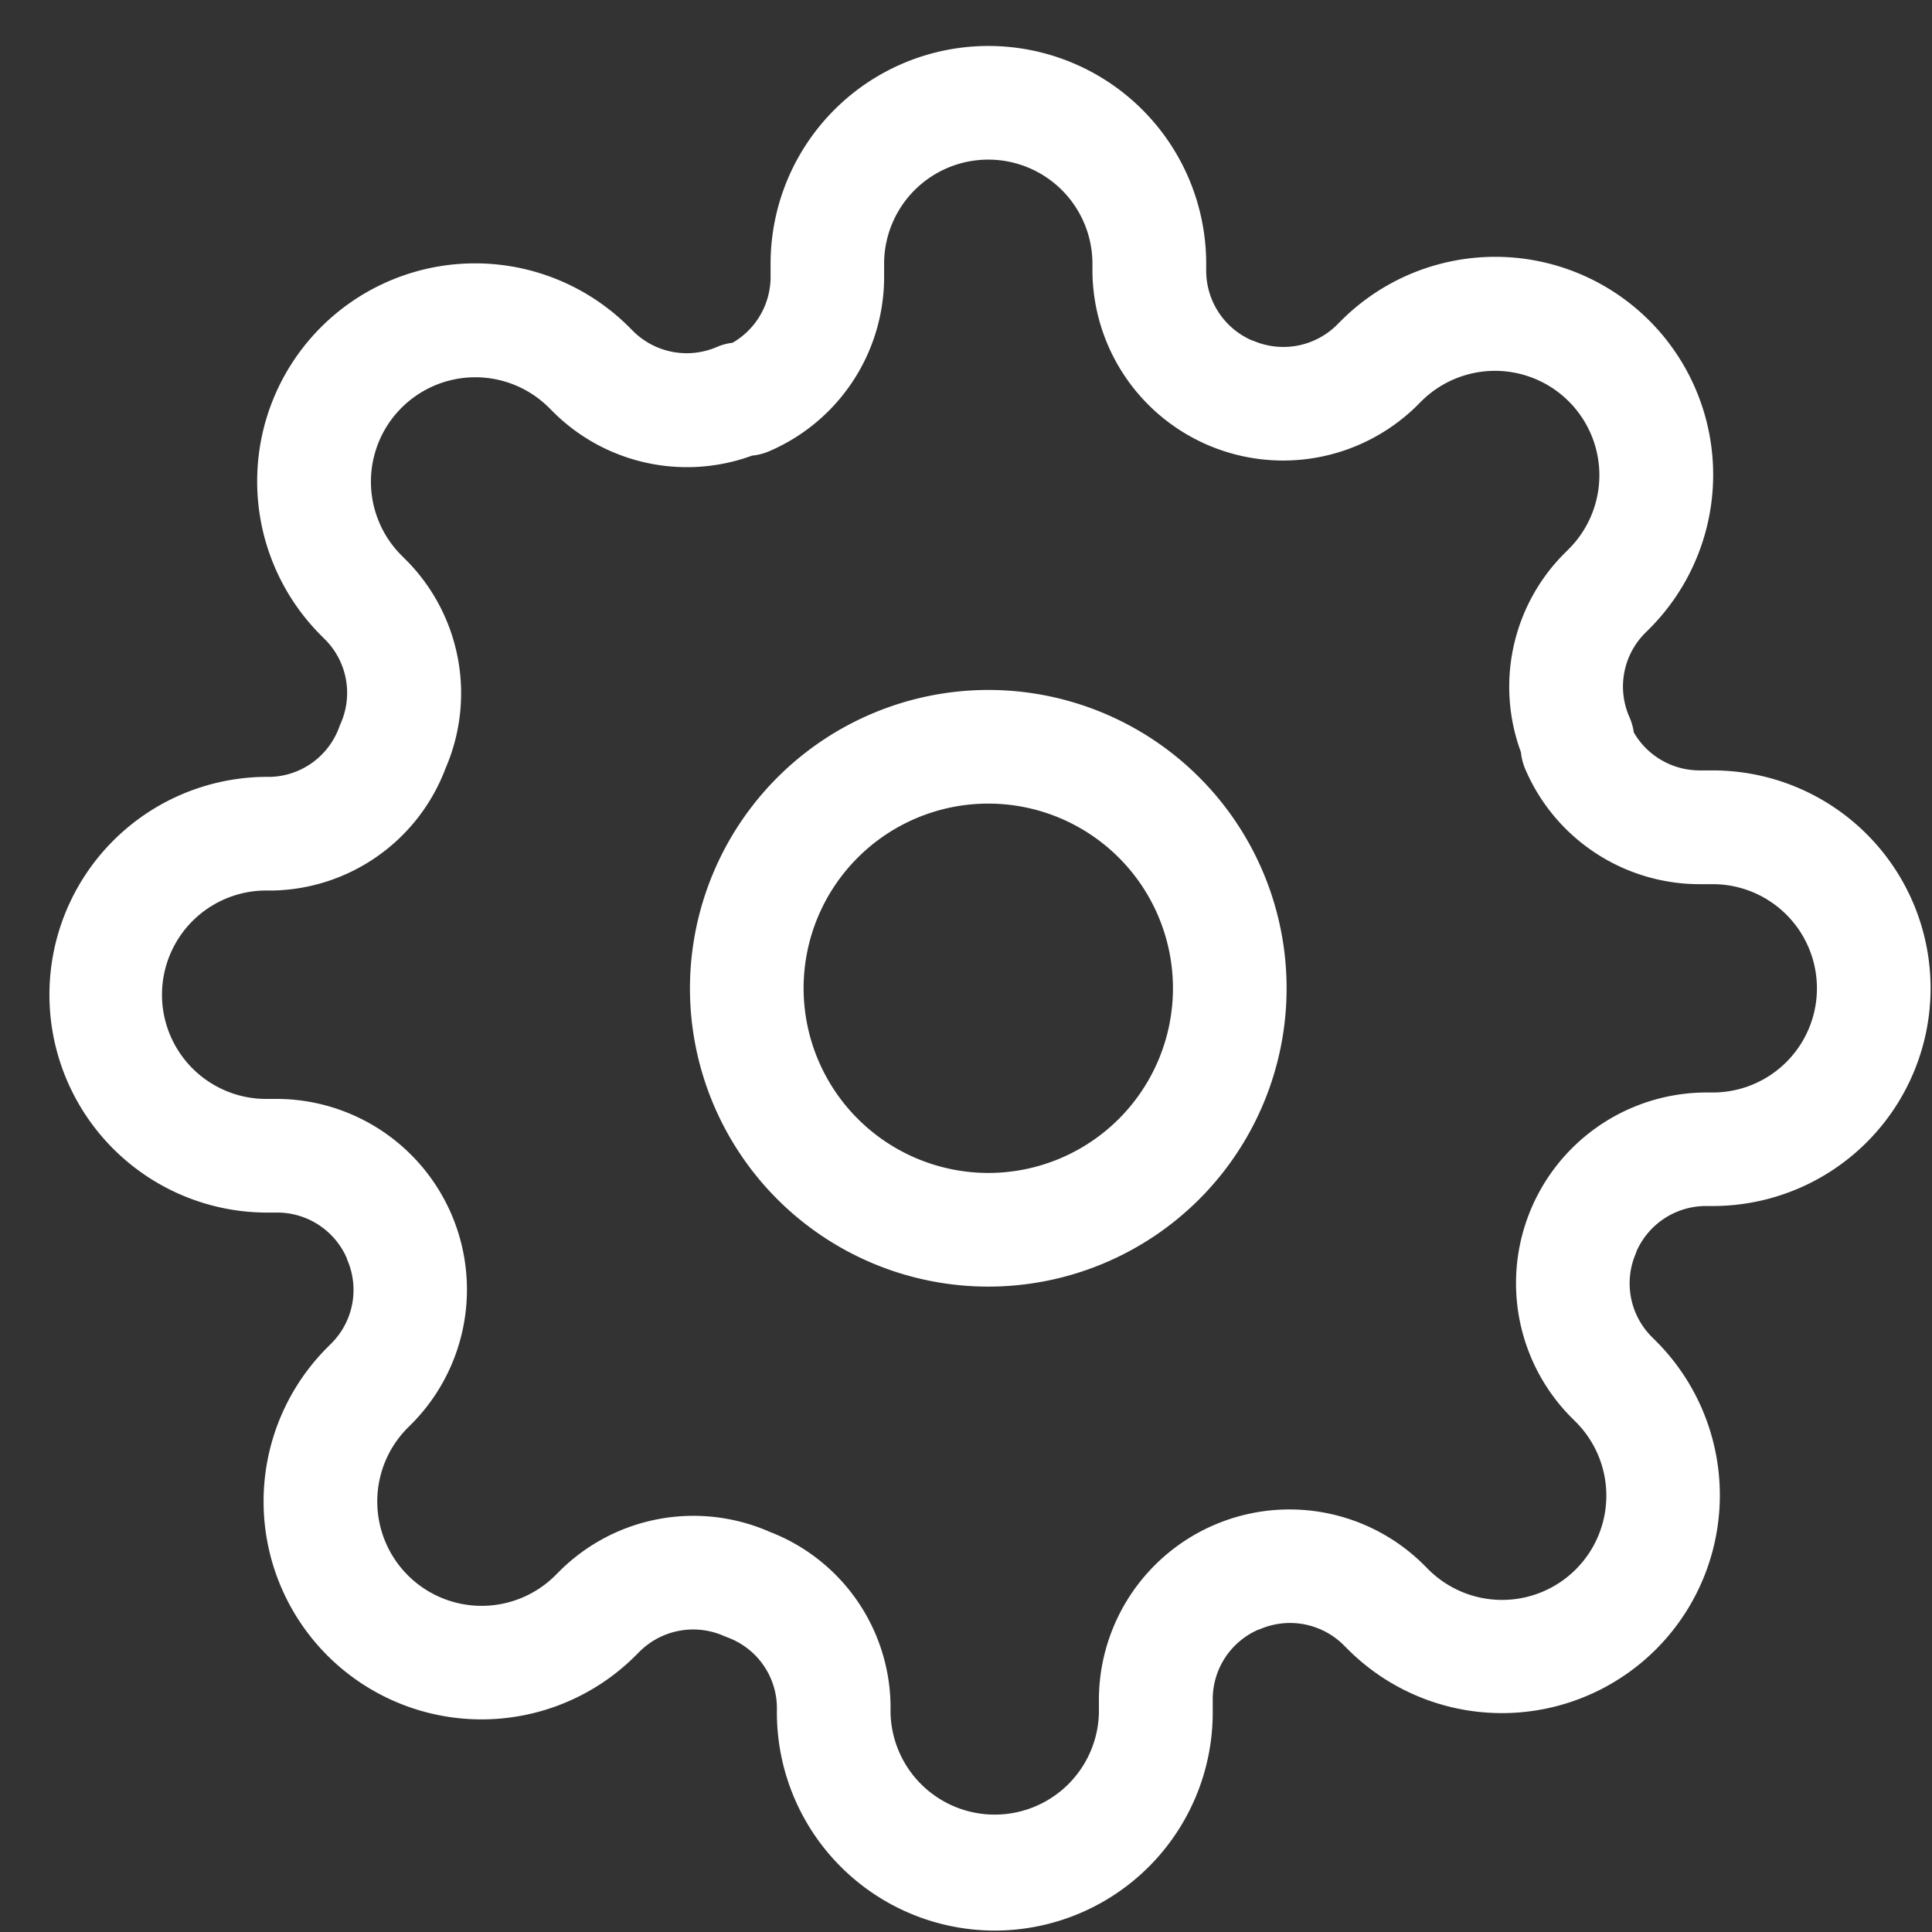
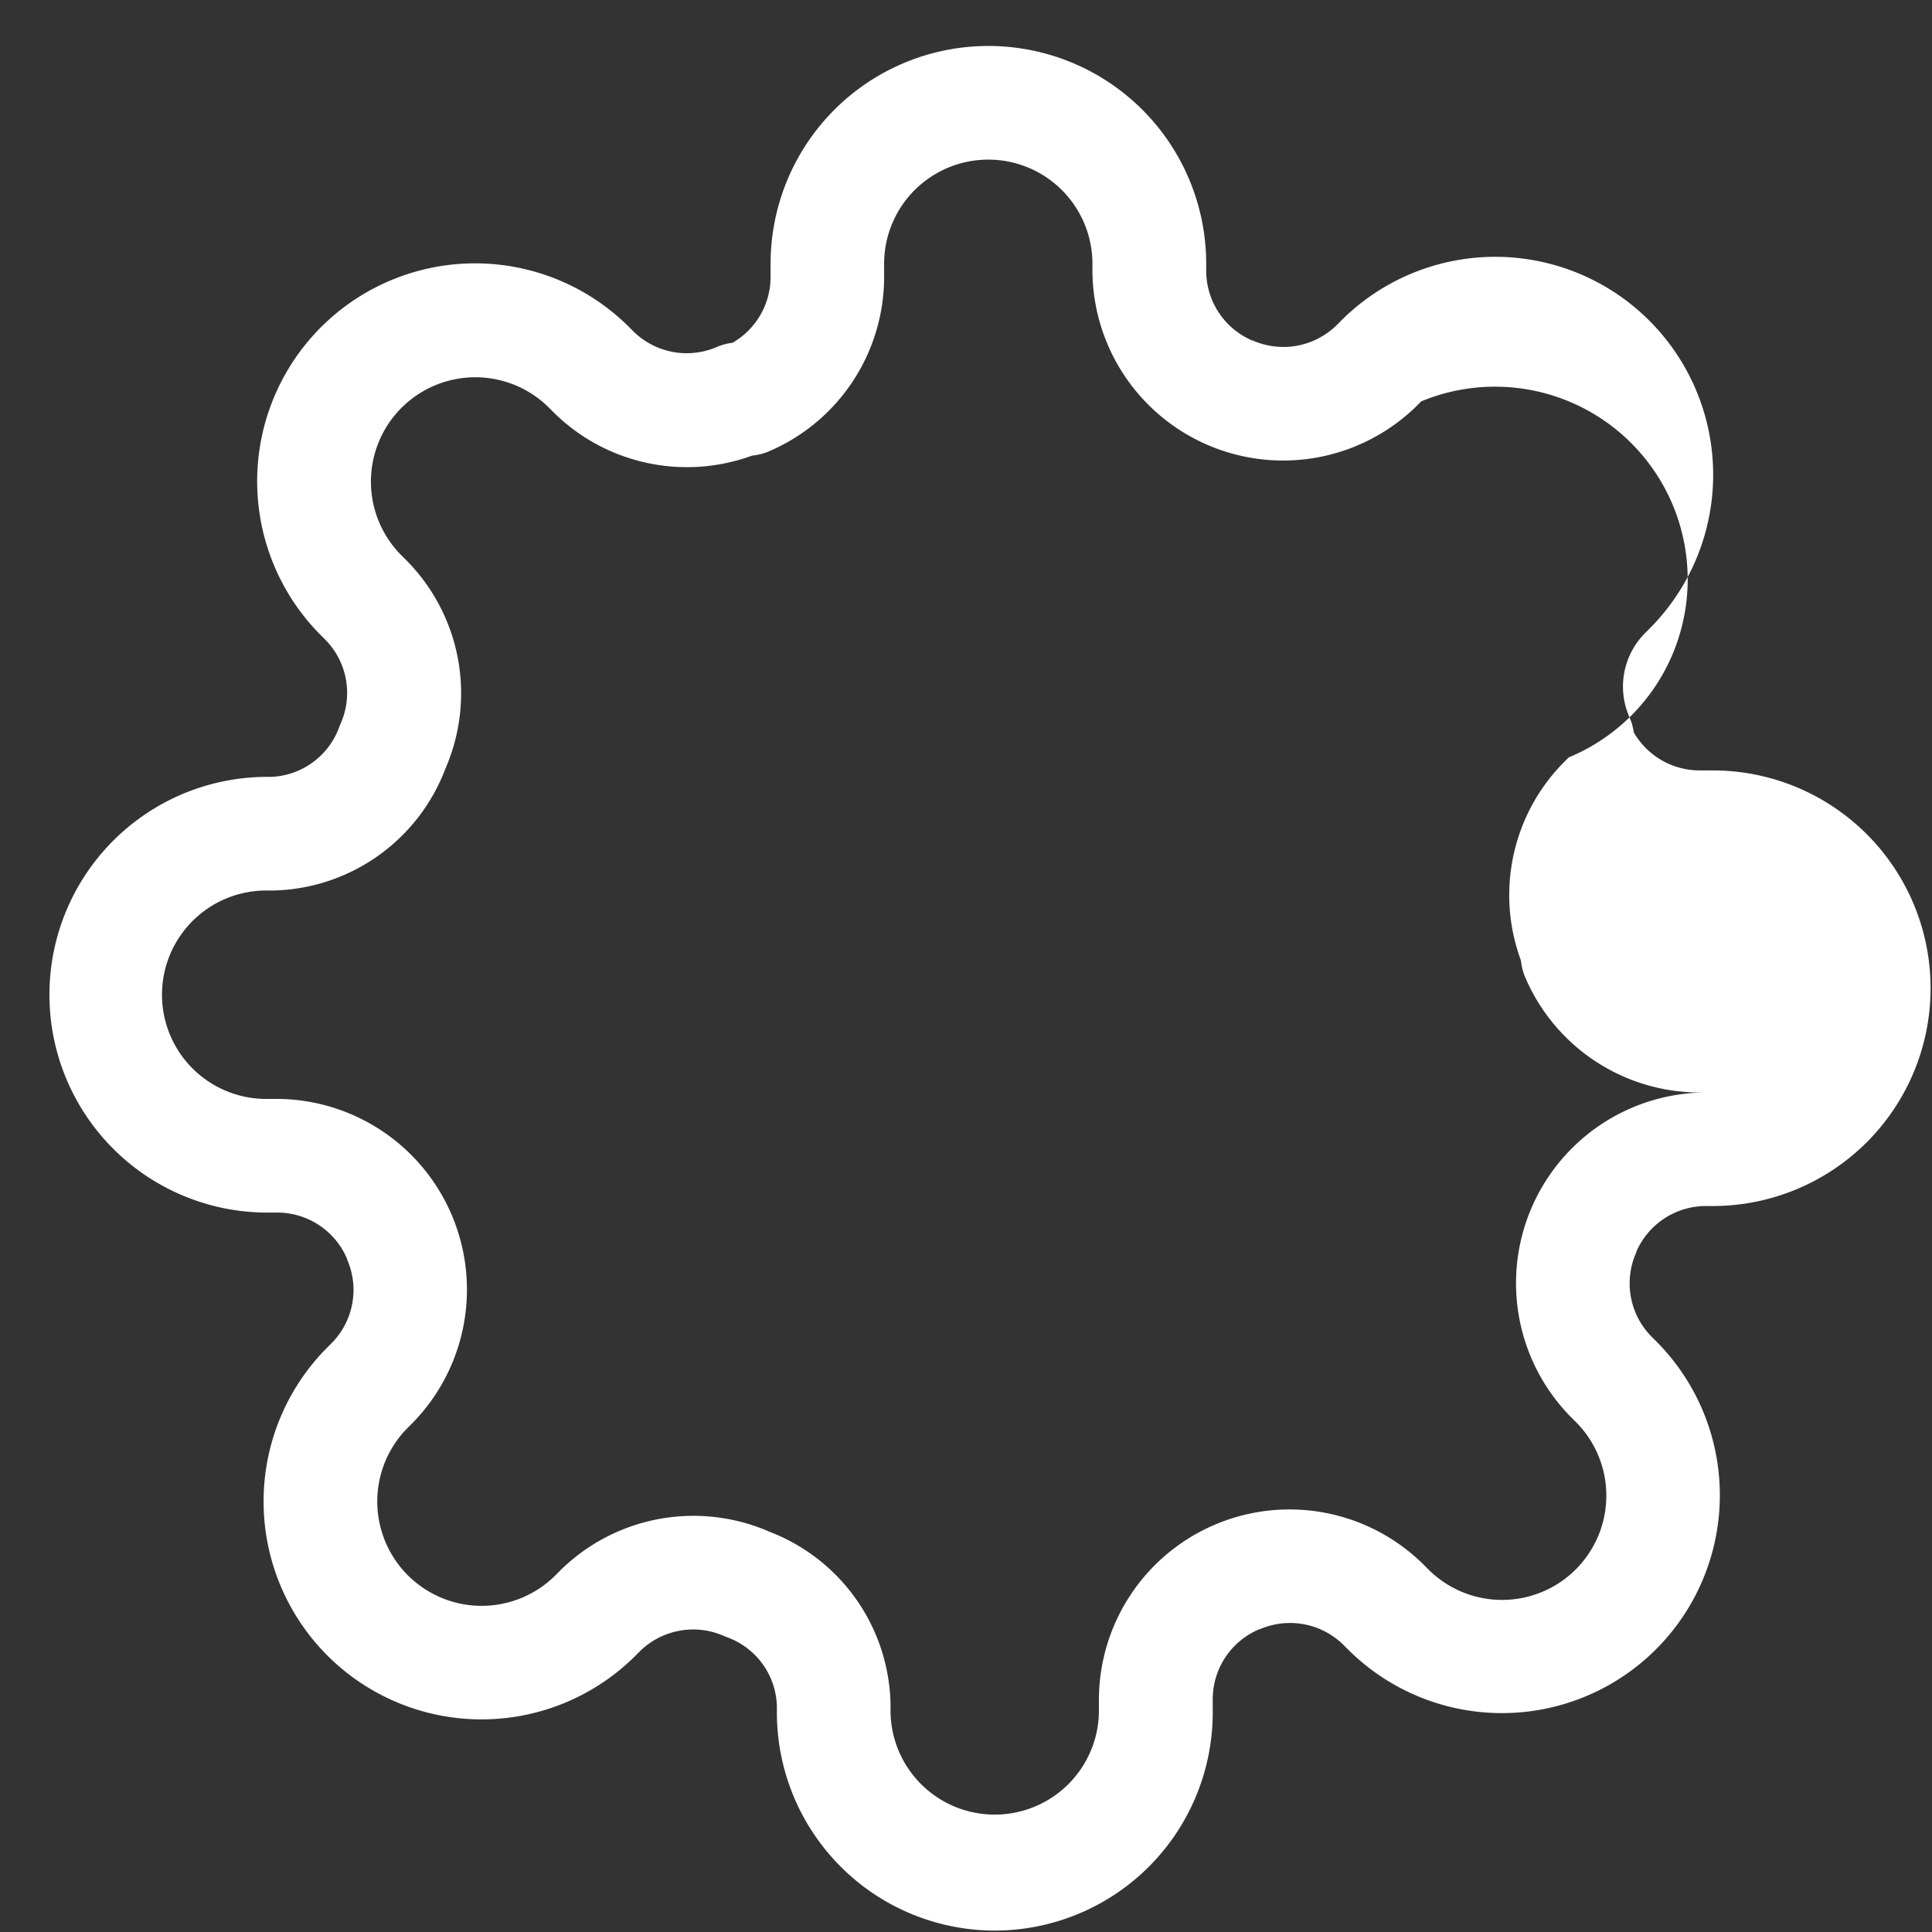
<svg xmlns="http://www.w3.org/2000/svg" width="34" height="34" viewBox="0 0 34 34">
  <rect x="0" y="0" width="34" height="34" fill="#333333" stroke="none" />
  <g id="Icon" transform="translate(0.392 0.392)">
-     <rect id="Area" width="34" height="34" transform="translate(-0.392 -0.392)" fill="#fcfcfc" opacity="0" />
    <g id="Icon-2" data-name="Icon" transform="translate(2.769 2.6)">
-       <path id="Path" d="M4.25-1A5.25,5.25,0,1,1-1,4.25,5.256,5.256,0,0,1,4.25-1Zm0,8.5A3.25,3.25,0,1,0,1,4.25,3.254,3.254,0,0,0,4.25,7.5Z" transform="translate(9.981 10.15)" fill="#fff" />
-       <path id="Path-2" data-name="Path" d="M17.113,33.583A3.837,3.837,0,0,1,13.28,29.75v-.115a1.33,1.33,0,0,0-.876-1.214l-.057-.023a1.339,1.339,0,0,0-1.472.264l-.081.081a3.835,3.835,0,1,1-5.424-5.424l.08-.08a1.331,1.331,0,0,0,.264-1.472l0-.01a1.335,1.335,0,0,0-1.223-.81H4.25a3.834,3.834,0,0,1,0-7.667h.114A1.331,1.331,0,0,0,5.579,12.4q.011-.029.023-.057a1.332,1.332,0,0,0-.264-1.472l-.081-.081a3.835,3.835,0,1,1,5.424-5.424l.08.08a1.337,1.337,0,0,0,1.472.264A1,1,0,0,1,12.5,5.64a1.338,1.338,0,0,0,.669-1.153V4.25a3.833,3.833,0,0,1,7.666,0v.127A1.337,1.337,0,0,0,21.644,5.6l.009,0a1.339,1.339,0,0,0,1.472-.264l.081-.081a3.835,3.835,0,1,1,5.422,5.425l-.08.08a1.332,1.332,0,0,0-.263,1.472,1,1,0,0,1,.075.265,1.338,1.338,0,0,0,1.153.669h.237a3.833,3.833,0,0,1,0,7.666h-.128a1.336,1.336,0,0,0-1.22.811l0,.009a1.332,1.332,0,0,0,.264,1.472l.081.081a3.835,3.835,0,1,1-5.425,5.422l-.08-.08a1.338,1.338,0,0,0-1.472-.263l-.01,0a1.335,1.335,0,0,0-.81,1.223v.238A3.838,3.838,0,0,1,17.113,33.583Zm-3.988-7.028A3.319,3.319,0,0,1,15.28,29.6q0,.011,0,.023v.128a1.834,1.834,0,0,0,3.667,0v-.241a3.354,3.354,0,0,1,5.694-2.387l.008.008.085.085a1.835,1.835,0,1,0,2.595-2.595l-.085-.085-.008-.008a3.356,3.356,0,0,1,2.382-5.694h.132a1.833,1.833,0,0,0,0-3.666h-.241a3.338,3.338,0,0,1-3.058-2.023,1,1,0,0,1-.077-.3,3.321,3.321,0,0,1,.748-3.481l.008-.008.085-.085A1.835,1.835,0,1,0,24.62,6.671l-.085.085-.008.008a3.356,3.356,0,0,1-5.694-2.383V4.25a1.833,1.833,0,0,0-3.666,0v.241a3.338,3.338,0,0,1-2.023,3.058,1,1,0,0,1-.3.077,3.337,3.337,0,0,1-3.482-.75l-.007-.007-.085-.085a1.835,1.835,0,1,0-2.595,2.6l.085.085.008.008a3.323,3.323,0,0,1,.681,3.652A3.32,3.32,0,0,1,4.4,15.28H4.25a1.834,1.834,0,0,0,0,3.667h.241a3.356,3.356,0,0,1,2.385,5.695l-.007.007-.085.085a1.835,1.835,0,1,0,2.6,2.595l.085-.085.008-.008a3.339,3.339,0,0,1,3.652-.681Z" transform="translate(-2.769 -2.6)" fill="#fff" />
+       <path id="Path-2" data-name="Path" d="M17.113,33.583A3.837,3.837,0,0,1,13.28,29.75v-.115a1.33,1.33,0,0,0-.876-1.214l-.057-.023a1.339,1.339,0,0,0-1.472.264l-.081.081a3.835,3.835,0,1,1-5.424-5.424l.08-.08a1.331,1.331,0,0,0,.264-1.472l0-.01a1.335,1.335,0,0,0-1.223-.81H4.25a3.834,3.834,0,0,1,0-7.667h.114A1.331,1.331,0,0,0,5.579,12.4q.011-.029.023-.057a1.332,1.332,0,0,0-.264-1.472l-.081-.081a3.835,3.835,0,1,1,5.424-5.424l.08.08a1.337,1.337,0,0,0,1.472.264A1,1,0,0,1,12.5,5.64a1.338,1.338,0,0,0,.669-1.153V4.25a3.833,3.833,0,0,1,7.666,0v.127A1.337,1.337,0,0,0,21.644,5.6l.009,0a1.339,1.339,0,0,0,1.472-.264l.081-.081a3.835,3.835,0,1,1,5.422,5.425l-.08.08a1.332,1.332,0,0,0-.263,1.472,1,1,0,0,1,.075.265,1.338,1.338,0,0,0,1.153.669h.237a3.833,3.833,0,0,1,0,7.666h-.128a1.336,1.336,0,0,0-1.22.811l0,.009a1.332,1.332,0,0,0,.264,1.472l.081.081a3.835,3.835,0,1,1-5.425,5.422l-.08-.08a1.338,1.338,0,0,0-1.472-.263l-.01,0a1.335,1.335,0,0,0-.81,1.223v.238A3.838,3.838,0,0,1,17.113,33.583Zm-3.988-7.028A3.319,3.319,0,0,1,15.28,29.6q0,.011,0,.023v.128a1.834,1.834,0,0,0,3.667,0v-.241a3.354,3.354,0,0,1,5.694-2.387l.008.008.085.085a1.835,1.835,0,1,0,2.595-2.595l-.085-.085-.008-.008a3.356,3.356,0,0,1,2.382-5.694h.132h-.241a3.338,3.338,0,0,1-3.058-2.023,1,1,0,0,1-.077-.3,3.321,3.321,0,0,1,.748-3.481l.008-.008.085-.085A1.835,1.835,0,1,0,24.62,6.671l-.085.085-.008.008a3.356,3.356,0,0,1-5.694-2.383V4.25a1.833,1.833,0,0,0-3.666,0v.241a3.338,3.338,0,0,1-2.023,3.058,1,1,0,0,1-.3.077,3.337,3.337,0,0,1-3.482-.75l-.007-.007-.085-.085a1.835,1.835,0,1,0-2.595,2.6l.085.085.008.008a3.323,3.323,0,0,1,.681,3.652A3.32,3.32,0,0,1,4.4,15.28H4.25a1.834,1.834,0,0,0,0,3.667h.241a3.356,3.356,0,0,1,2.385,5.695l-.007.007-.085.085a1.835,1.835,0,1,0,2.6,2.595l.085-.085.008-.008a3.339,3.339,0,0,1,3.652-.681Z" transform="translate(-2.769 -2.6)" fill="#fff" />
    </g>
  </g>
</svg>